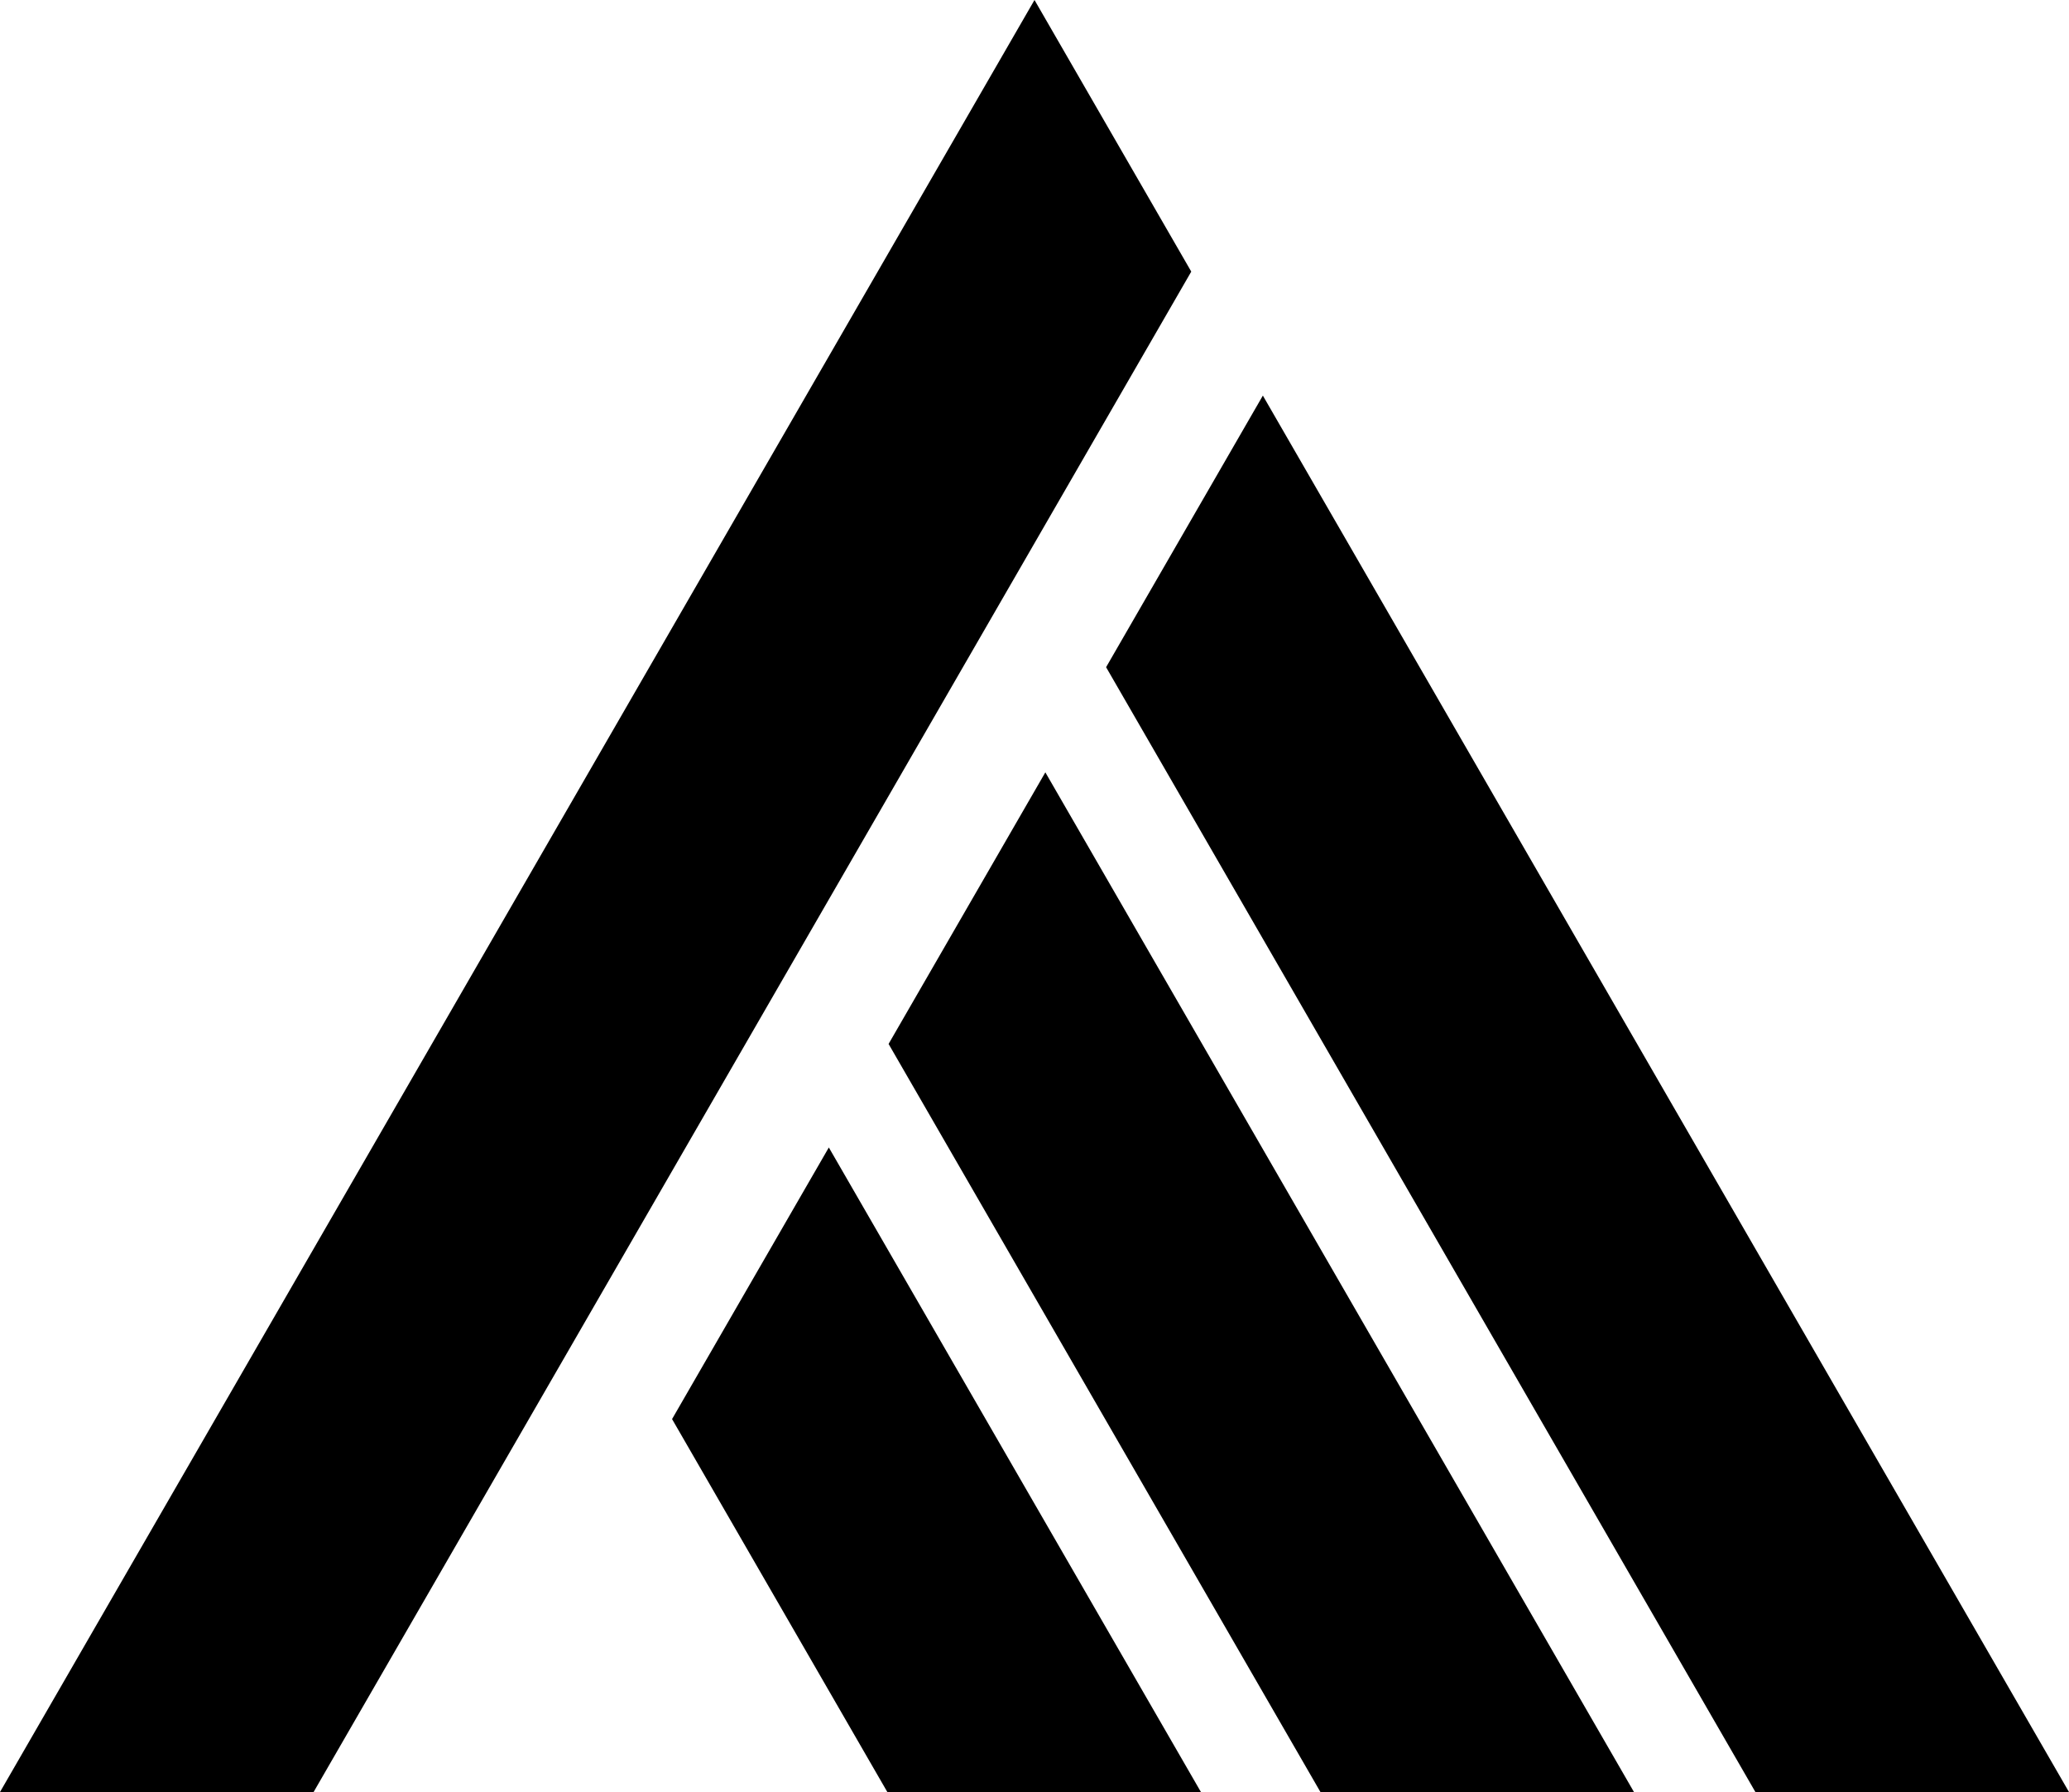
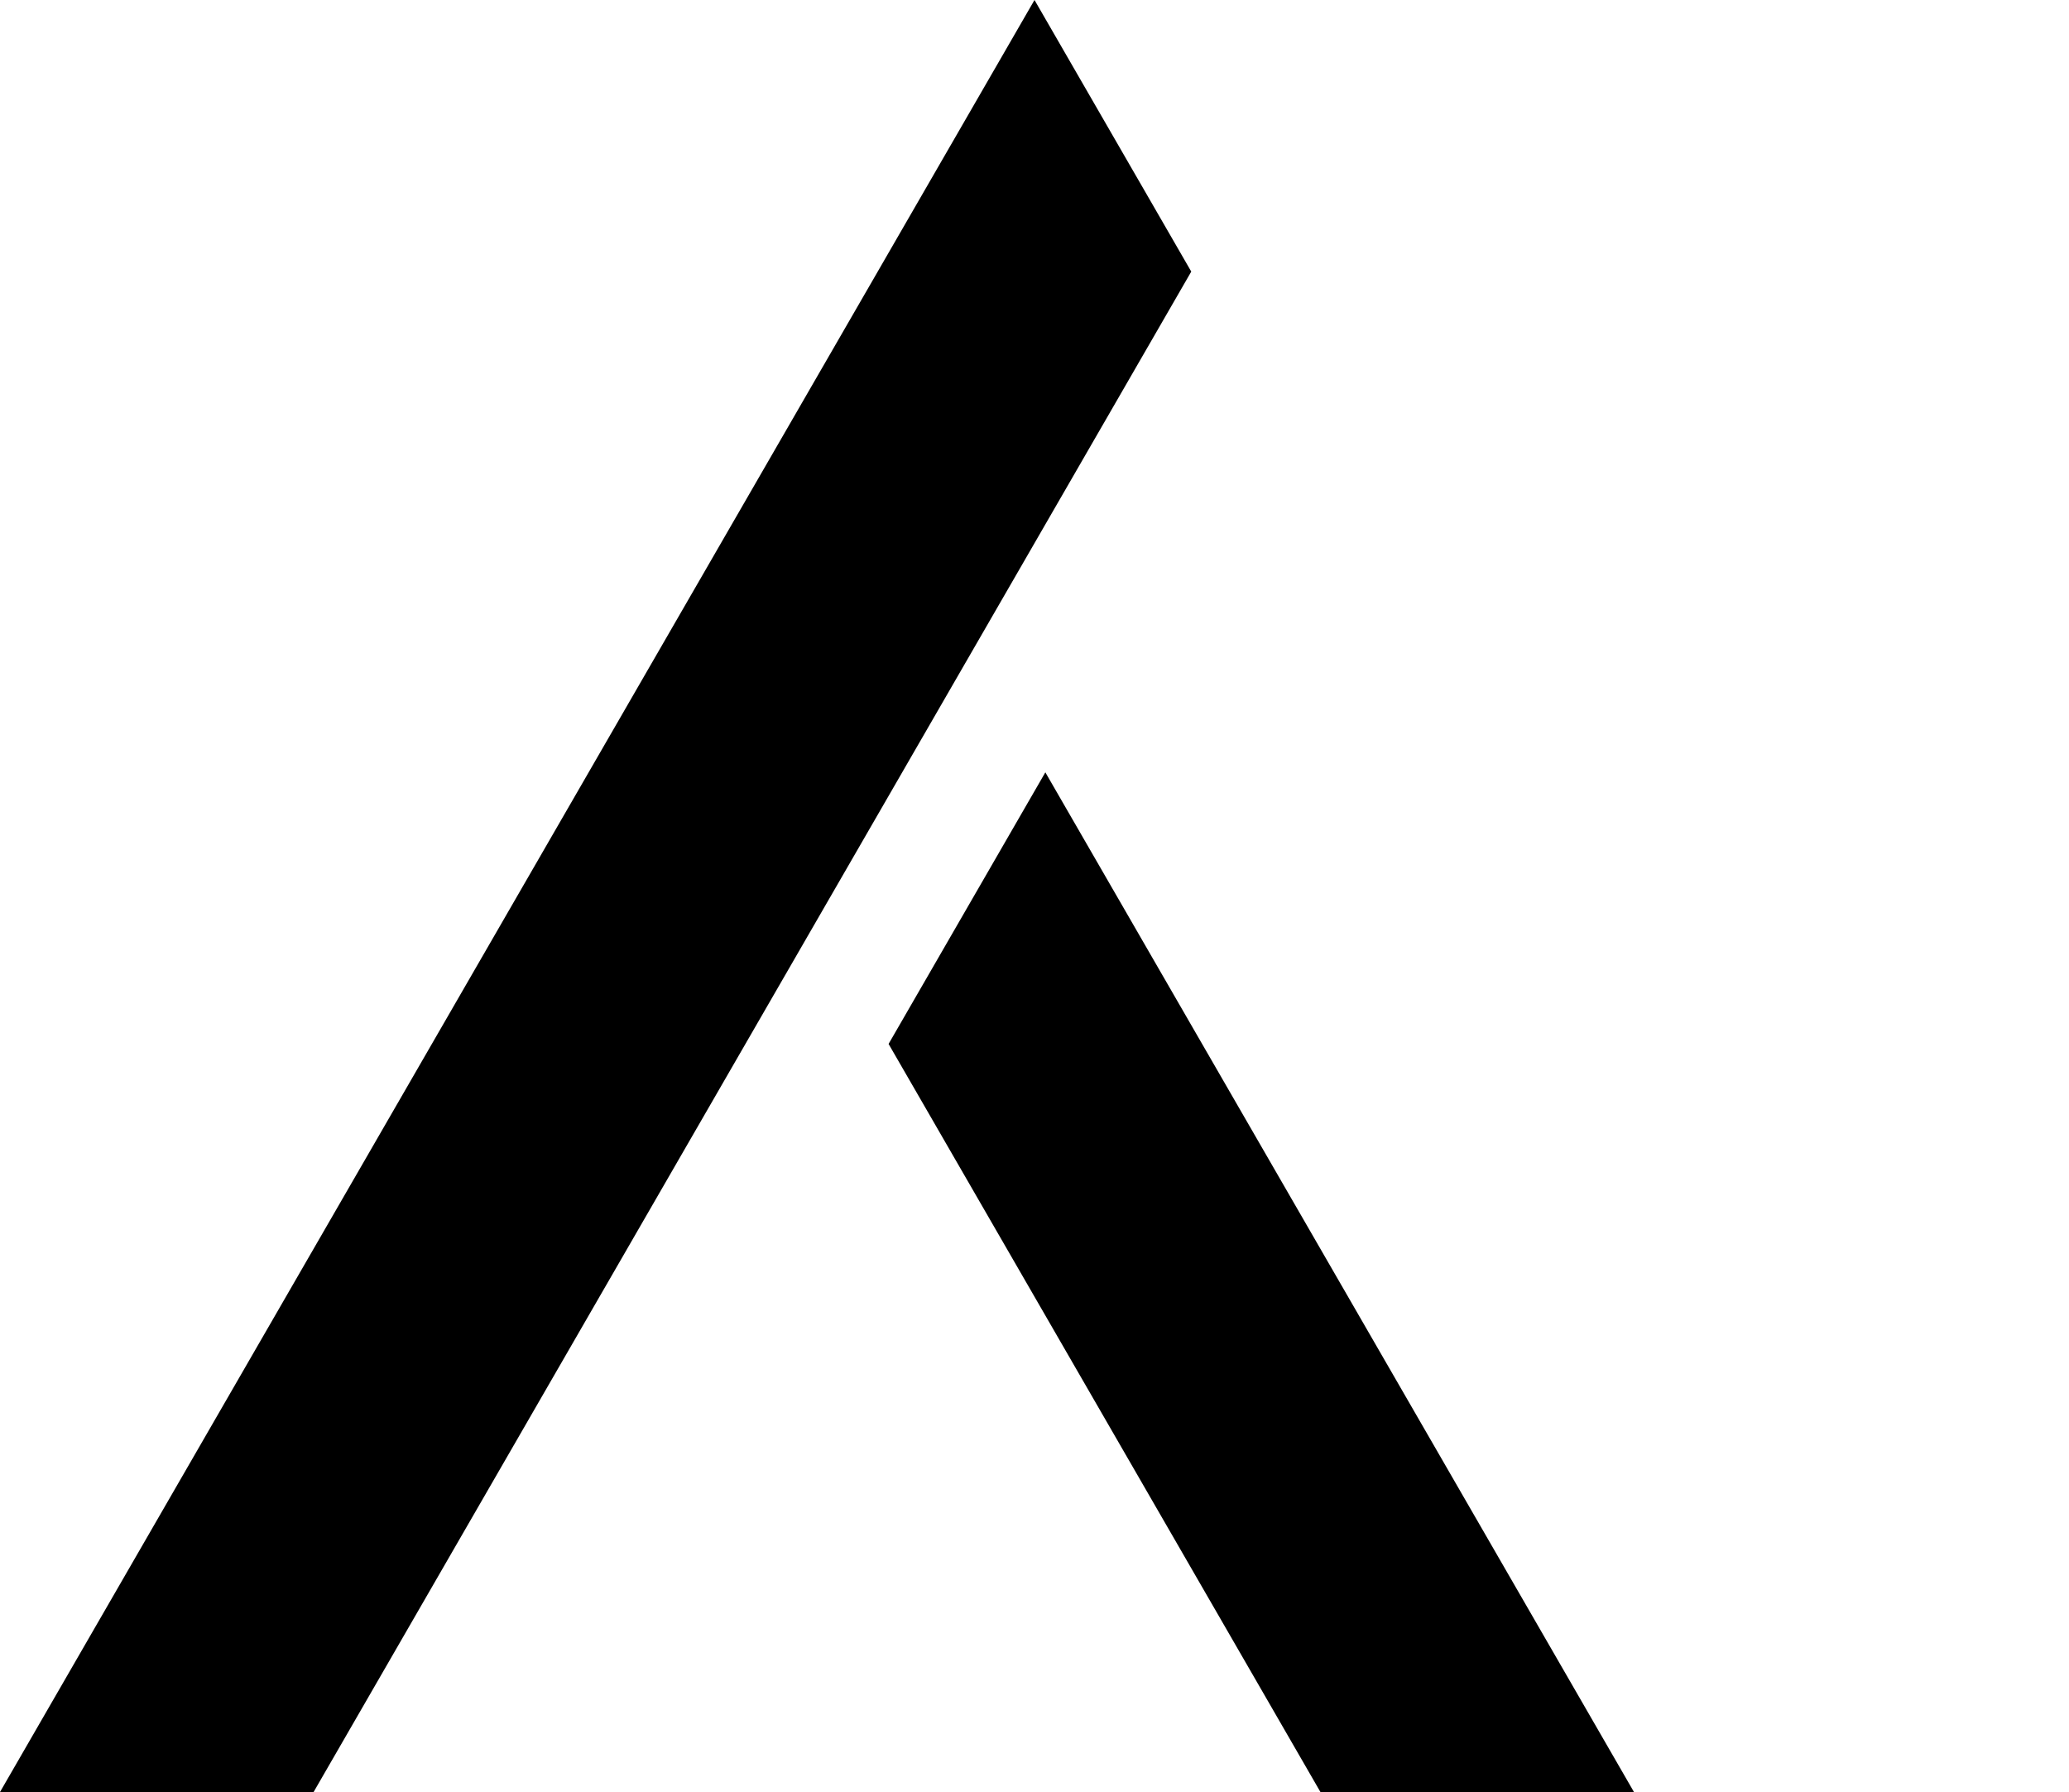
<svg xmlns="http://www.w3.org/2000/svg" id="Calque_1" data-name="Calque 1" viewBox="0 0 333.78 289.06">
  <polygon points="0 289.06 166.89 0 192.18 43.81 50.59 289.06 0 289.06" />
-   <polygon points="108.42 228.9 143.15 289.06 193.74 289.06 133.71 185.09 108.42 228.9" />
  <polygon points="168.64 124.58 143.35 168.39 213.02 289.06 263.6 289.06 168.64 124.58" />
-   <polygon points="203.73 63.81 178.44 107.62 283.19 289.06 333.78 289.06 203.73 63.81" />
</svg>